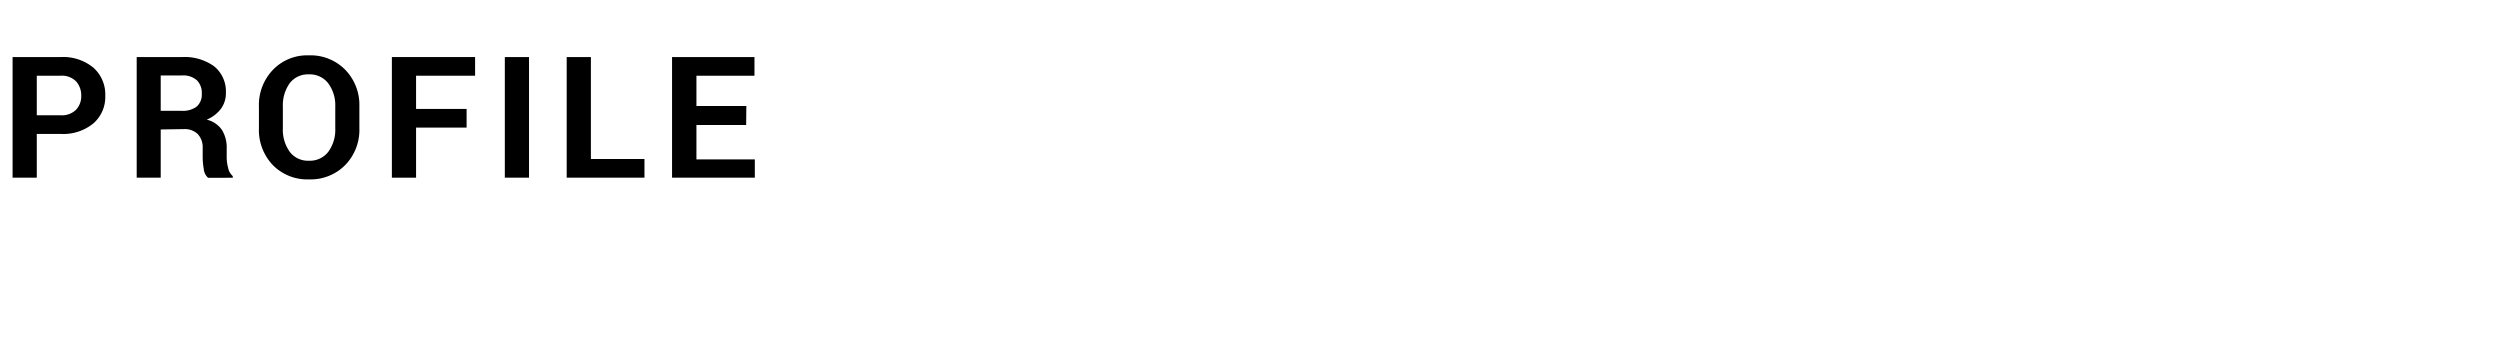
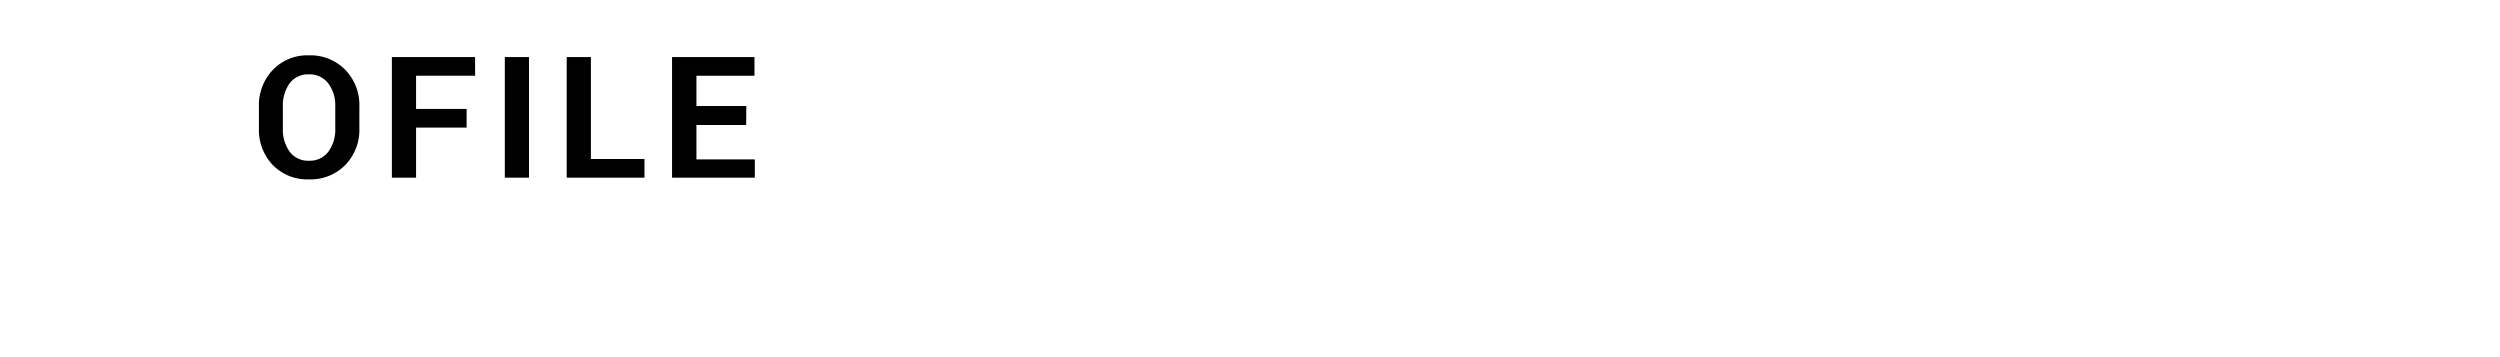
<svg xmlns="http://www.w3.org/2000/svg" width="280" height="40" viewBox="0 0 280 40">
  <title>interview-tit.profile</title>
-   <path d="M4.12,15v4.9H1.41V6.39H6.79a5.33,5.33,0,0,1,3.67,1.19,4,4,0,0,1,1.33,3.13,3.93,3.93,0,0,1-1.33,3.11A5.33,5.33,0,0,1,6.79,15Zm0-2.09H6.79a2.26,2.26,0,0,0,1.72-.61,2.21,2.21,0,0,0,.59-1.58,2.36,2.36,0,0,0-.58-1.61,2.24,2.24,0,0,0-1.73-.63H4.12Z" />
-   <path d="M18,14.5v5.4H15.31V6.39H20.4A5.63,5.63,0,0,1,24,7.44a3.61,3.61,0,0,1,1.3,2.94,2.94,2.94,0,0,1-.55,1.8,3.83,3.83,0,0,1-1.6,1.22,2.87,2.87,0,0,1,1.72,1.17,3.76,3.76,0,0,1,.52,2.05v1a4.52,4.52,0,0,0,.16,1.18,1.63,1.63,0,0,0,.52.92v.19H23.3a1.5,1.5,0,0,1-.48-1,7.89,7.89,0,0,1-.12-1.32v-1a2.15,2.15,0,0,0-.55-1.57,2.09,2.09,0,0,0-1.55-.56Zm0-2.09h2.34a2.57,2.57,0,0,0,1.7-.48,1.8,1.8,0,0,0,.56-1.43A2,2,0,0,0,22.06,9a2.28,2.28,0,0,0-1.66-.55H18Z" />
  <path d="M40.25,14.36a5.65,5.65,0,0,1-1.57,4.11,5.44,5.44,0,0,1-4.08,1.62,5.38,5.38,0,0,1-4.06-1.62A5.68,5.68,0,0,1,29,14.36V11.93a5.68,5.68,0,0,1,1.56-4.1A5.31,5.31,0,0,1,34.59,6.2a5.43,5.43,0,0,1,4.09,1.63,5.64,5.64,0,0,1,1.57,4.1Zm-2.7-2.44a4.12,4.12,0,0,0-.79-2.59,2.6,2.6,0,0,0-2.17-1,2.55,2.55,0,0,0-2.15,1,4.24,4.24,0,0,0-.76,2.6v2.45A4.22,4.22,0,0,0,32.45,17a2.55,2.55,0,0,0,2.15,1,2.59,2.59,0,0,0,2.17-1,4.17,4.17,0,0,0,.78-2.62Z" />
  <path d="M52.26,14.29H46.6V19.9H43.89V6.39h9.32V8.48H46.6V12.2h5.66Z" />
  <path d="M59.25,19.9H56.54V6.39h2.71Z" />
  <path d="M66.18,17.81h6V19.9H63.47V6.39h2.71Z" />
  <path d="M83.57,14H78v3.85h6.54V19.9H75.27V6.39H84.5V8.48H78v3.39h5.59Z" />
</svg>